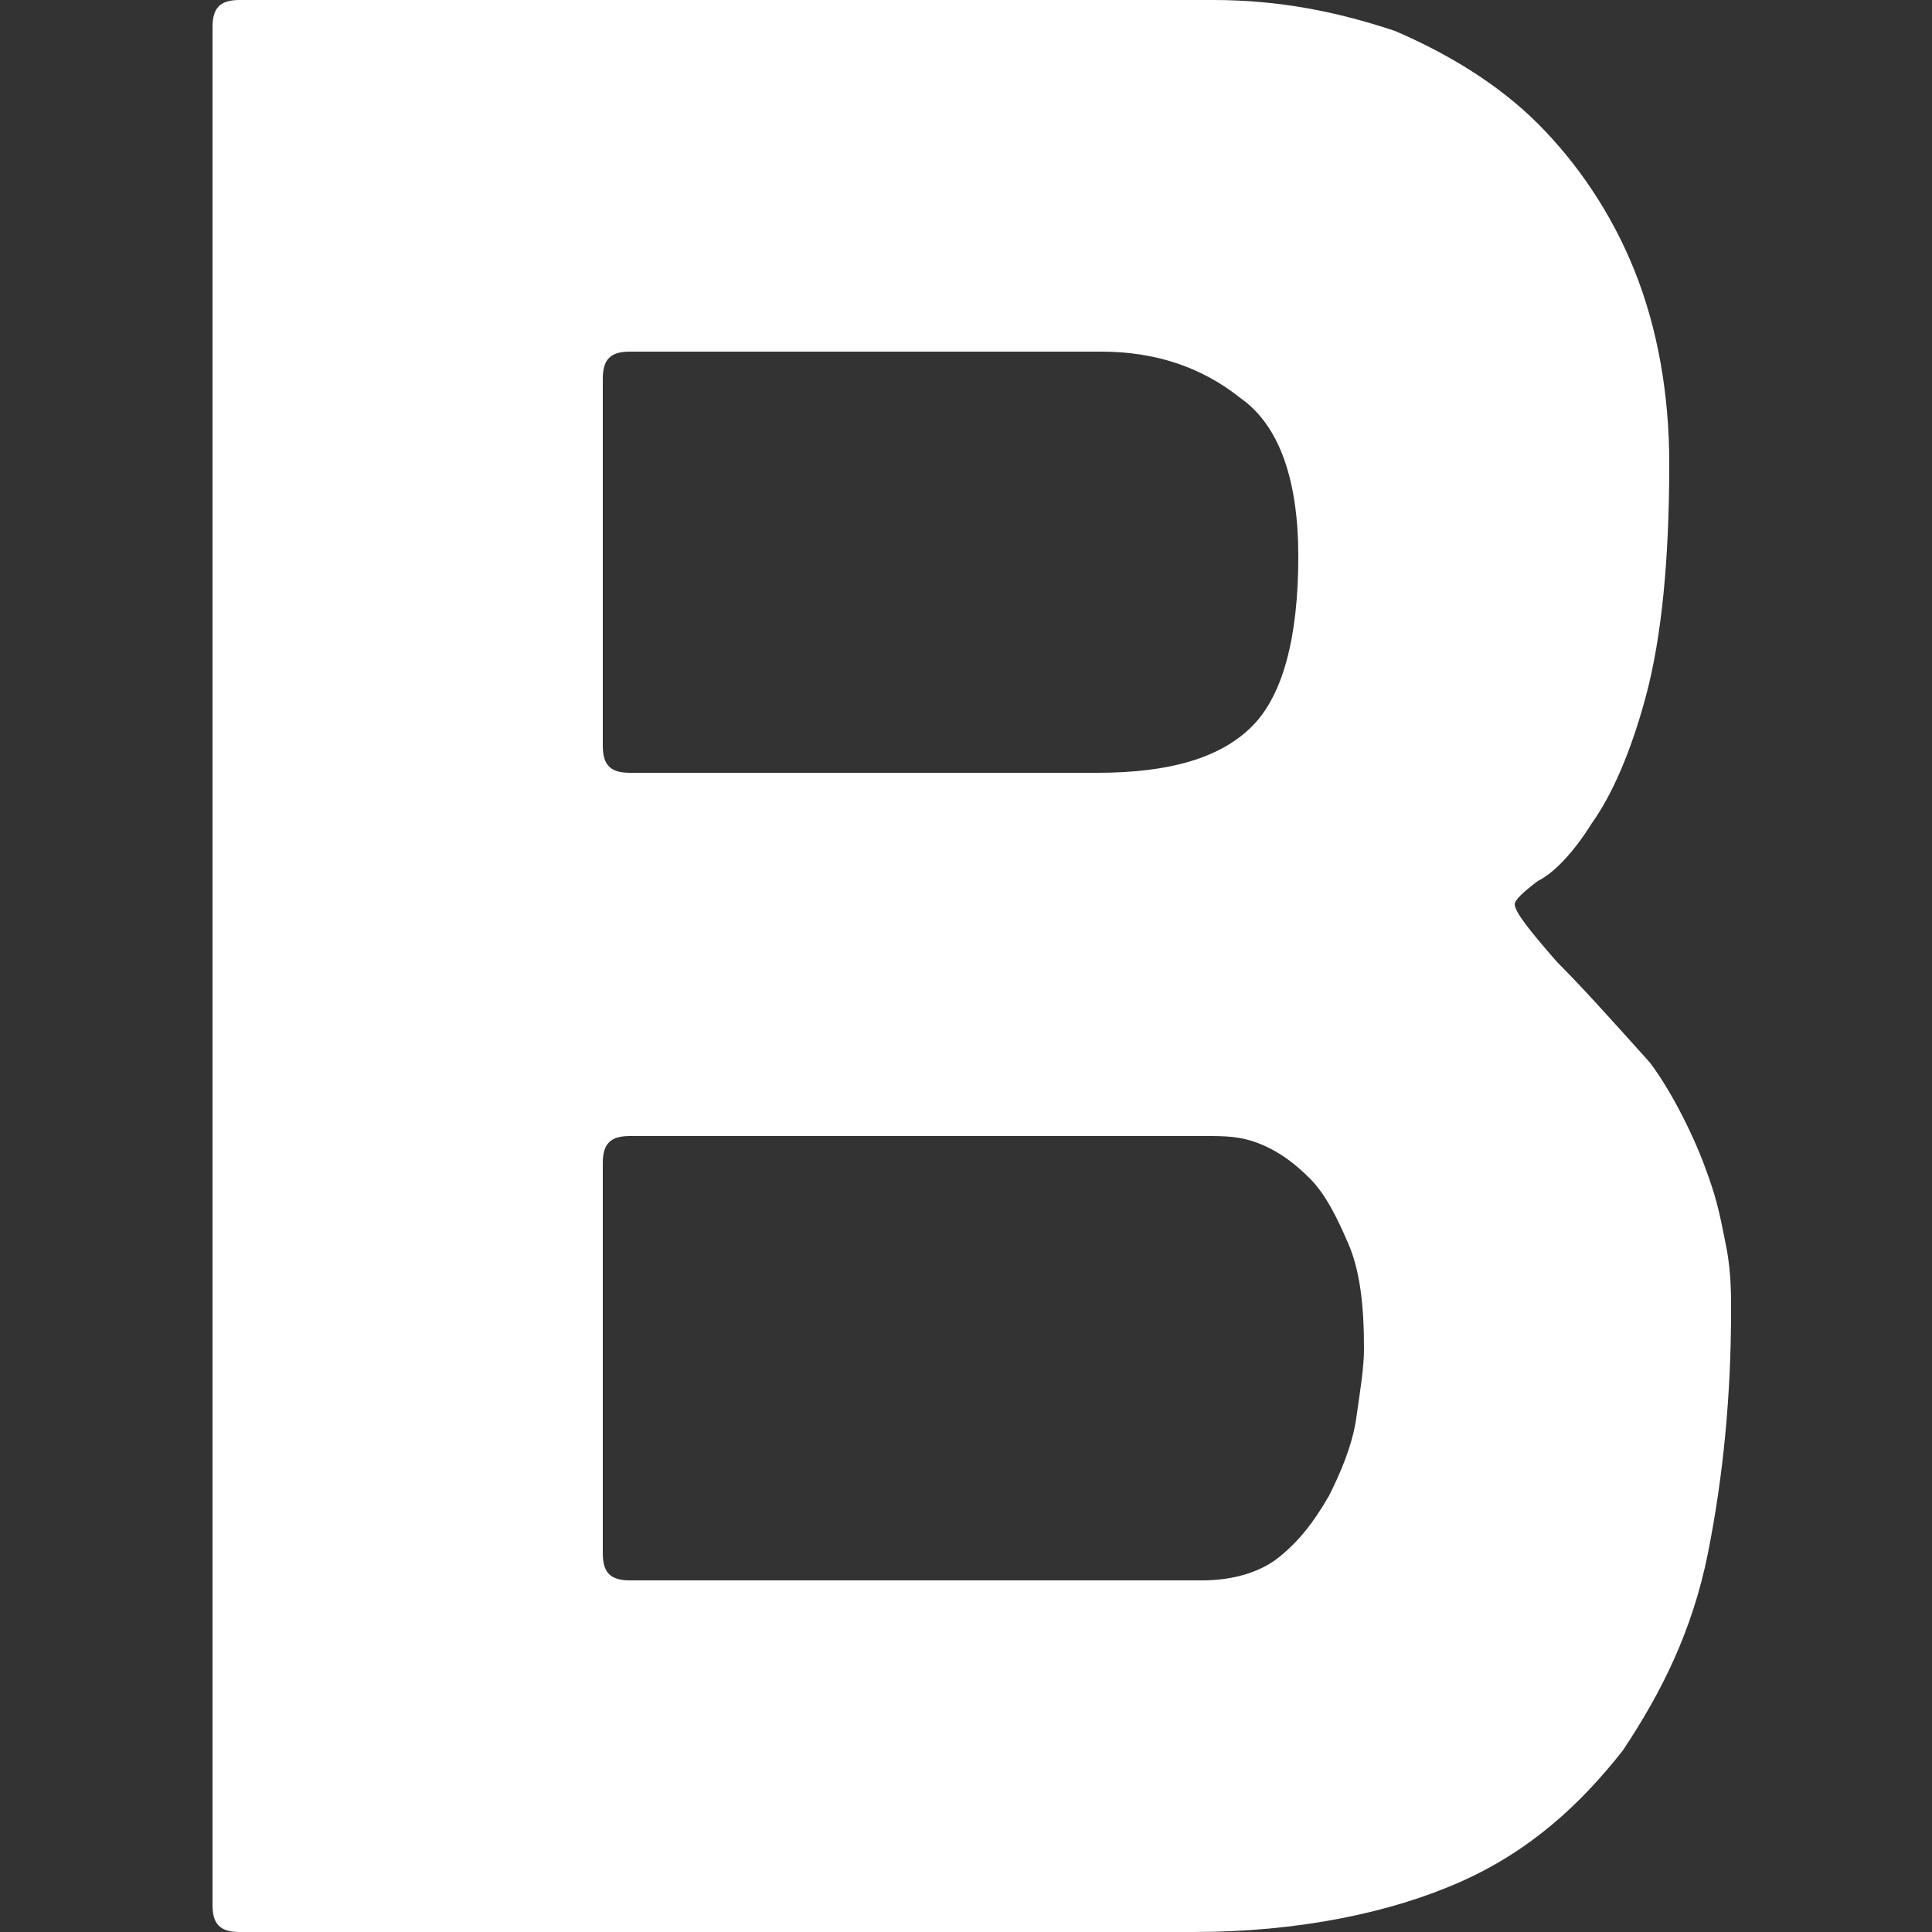
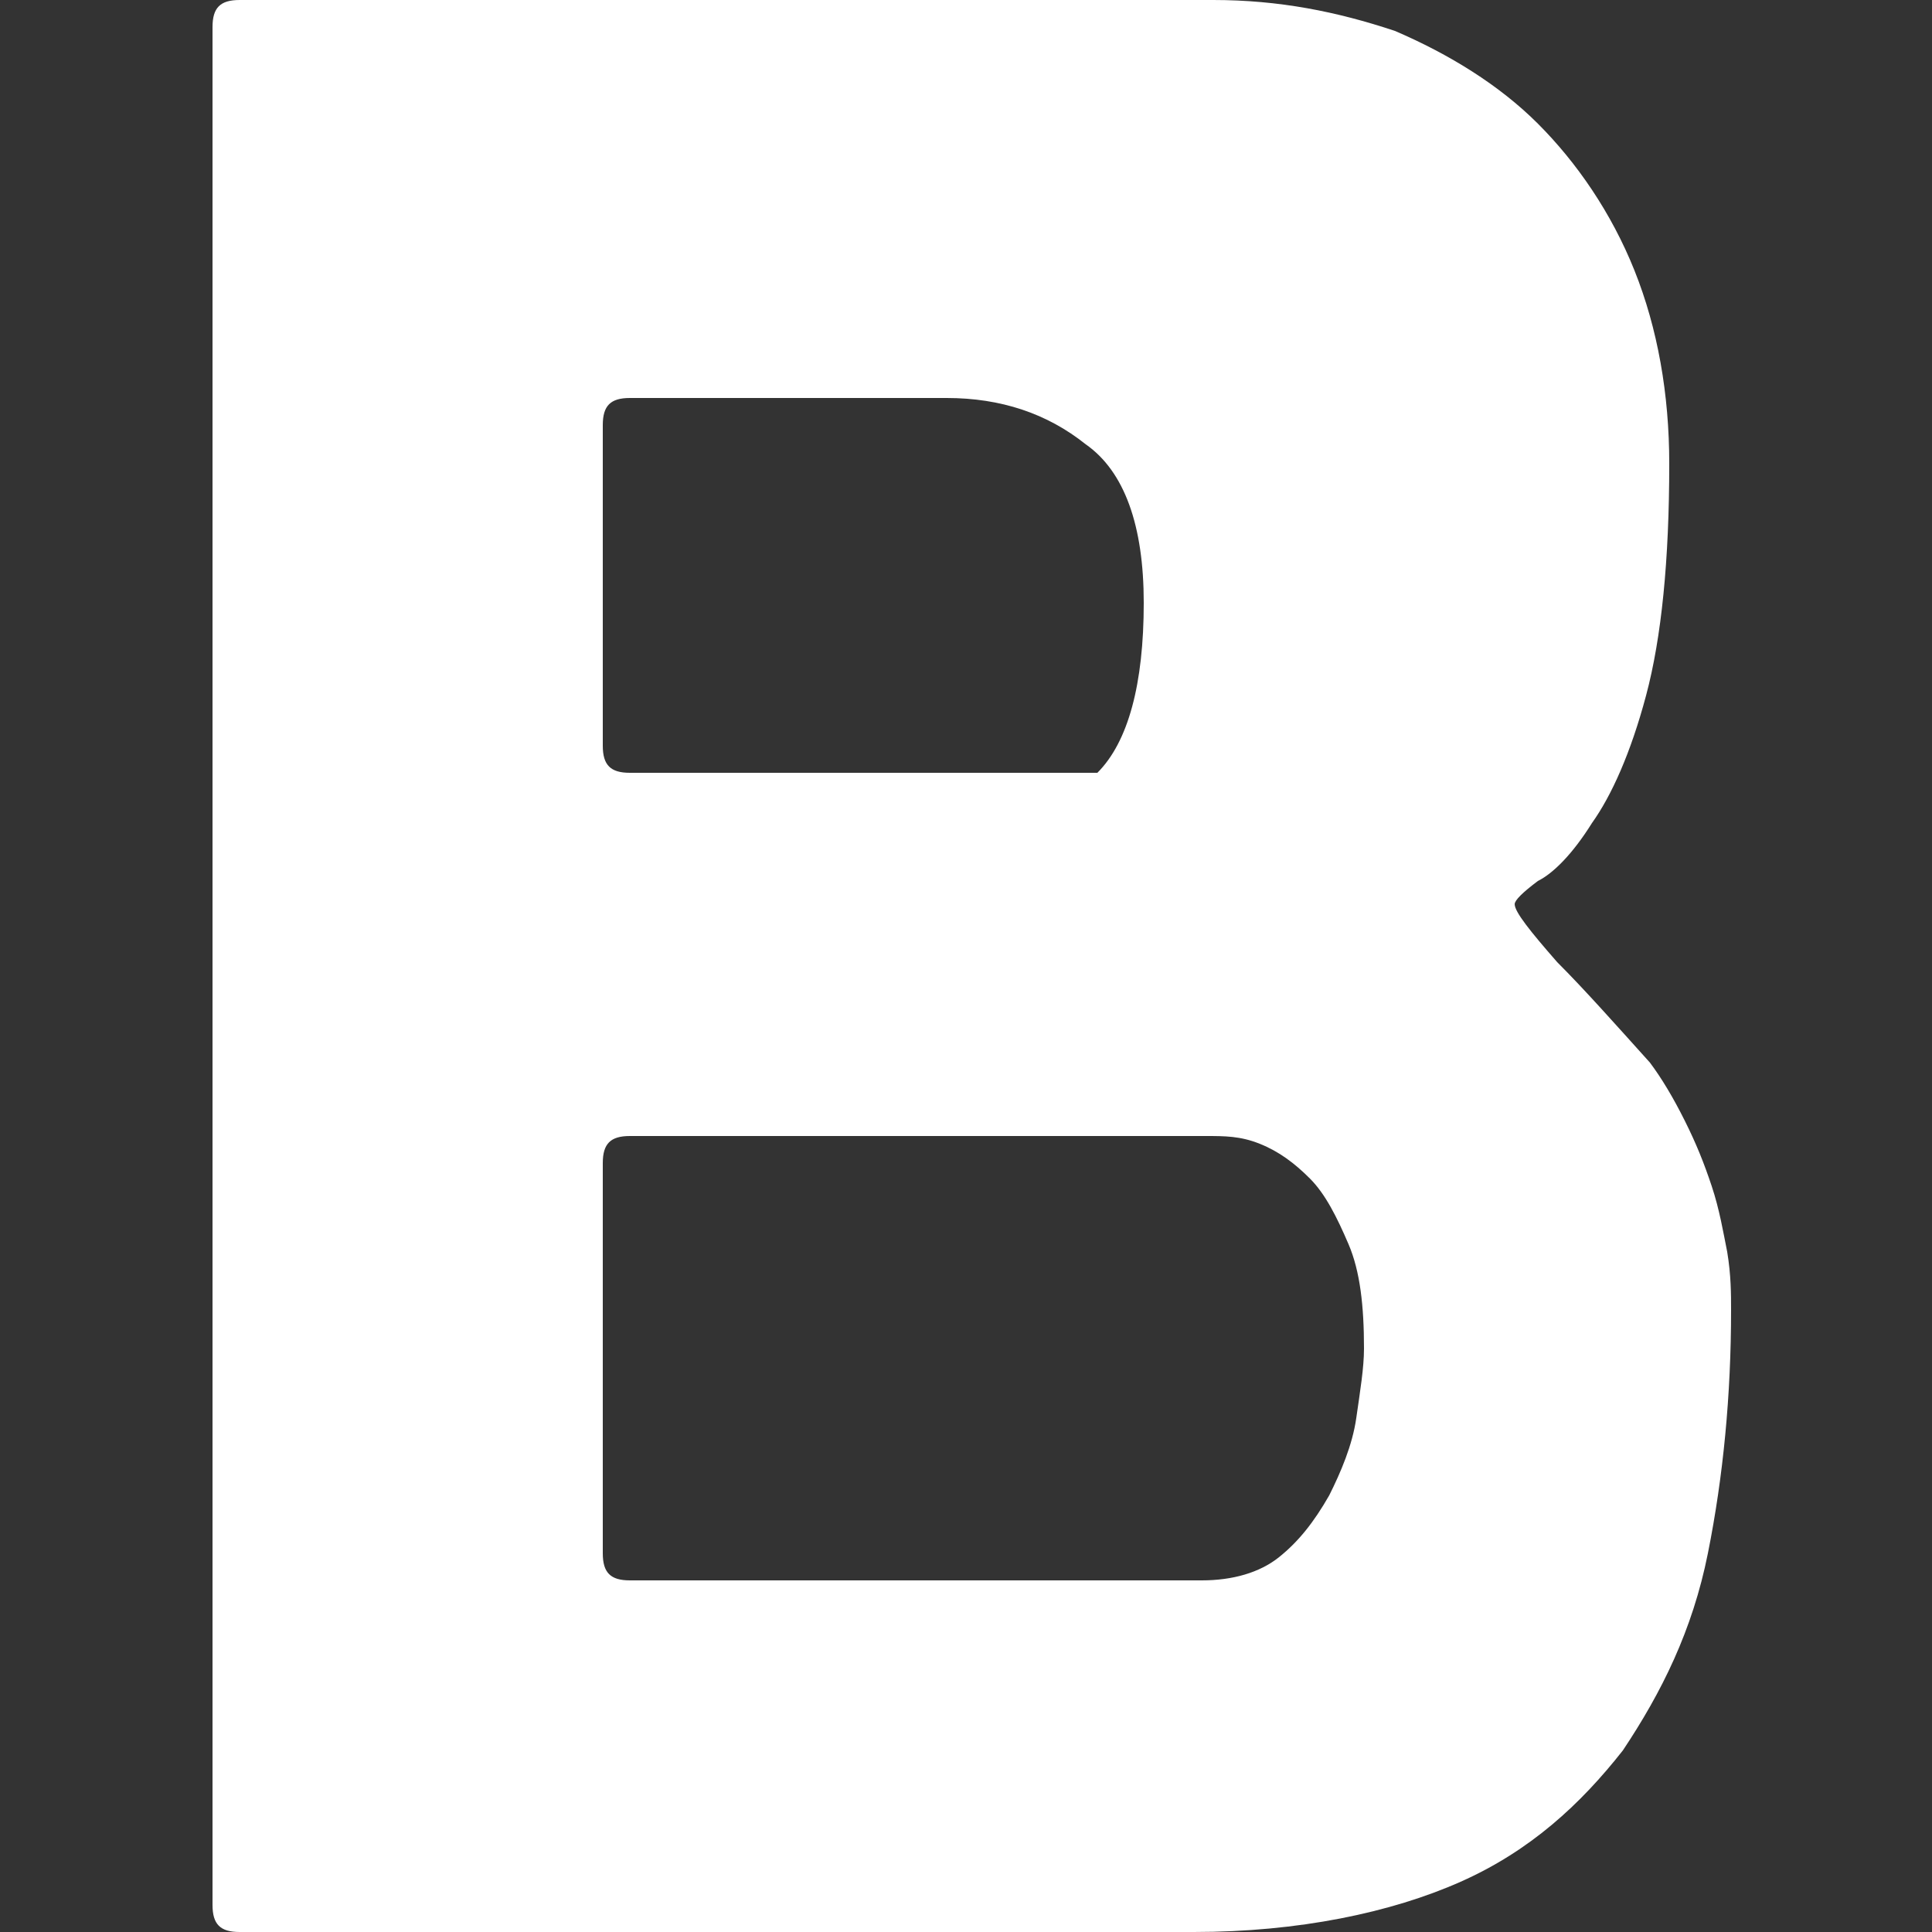
<svg xmlns="http://www.w3.org/2000/svg" version="1.1" id="圖層_1" x="0px" y="0px" viewBox="0 0 50 50" style="enable-background:new 0 0 50 50;" xml:space="preserve">
  <rect x="0" y="0" width="50" height="50" fill="#333333" stroke="none" />
  <style type="text/css">
	.st0{fill:#FFFFFF;}
</style>
-   <path class="st0" d="M5.5,0.7C5.5,0.2,5.7,0,6.2,0h25.2c1.7,0,3.2,0.3,4.7,0.8c1.4,0.6,2.7,1.4,3.7,2.4c1,1,1.9,2.3,2.5,3.8  c0.6,1.5,0.9,3.2,0.9,5c0,2.5-0.2,4.5-0.6,6c-0.4,1.5-0.9,2.6-1.4,3.3c-0.5,0.8-1,1.3-1.4,1.5c-0.4,0.3-0.6,0.5-0.6,0.6  c0,0.2,0.4,0.7,1.1,1.5c0.7,0.7,1.5,1.6,2.4,2.6c0.3,0.4,0.6,0.9,0.9,1.5c0.3,0.6,0.5,1.1,0.7,1.7c0.2,0.6,0.3,1.2,0.4,1.7  c0.1,0.6,0.1,1.1,0.1,1.5c0,2.2-0.2,4.3-0.6,6.3c-0.4,2-1.2,3.6-2.2,5.1c-1.1,1.4-2.4,2.6-4.2,3.4S33.6,50,30.9,50H6.2  c-0.5,0-0.7-0.2-0.7-0.7V0.7z M15.6,19.3c0,0.5,0.2,0.7,0.7,0.7h12.1c1.9,0,3.2-0.4,4-1.2c0.8-0.8,1.2-2.3,1.2-4.4  c0-2-0.5-3.4-1.5-4.1c-1-0.8-2.2-1.2-3.6-1.2H16.3c-0.5,0-0.7,0.2-0.7,0.7L15.6,19.3L15.6,19.3z M15.6,40.2c0,0.5,0.2,0.7,0.7,0.7  h14.8c0.8,0,1.5-0.2,2-0.6c0.5-0.4,0.9-0.9,1.3-1.6c0.3-0.6,0.6-1.3,0.7-2c0.1-0.7,0.2-1.3,0.2-1.8c0-1.1-0.1-2-0.4-2.7  c-0.3-0.7-0.6-1.3-1-1.7c-0.4-0.4-0.8-0.7-1.3-0.9c-0.5-0.2-0.9-0.2-1.4-0.2H16.3c-0.5,0-0.7,0.2-0.7,0.7L15.6,40.2L15.6,40.2z" />
+   <path class="st0" d="M5.5,0.7C5.5,0.2,5.7,0,6.2,0h25.2c1.7,0,3.2,0.3,4.7,0.8c1.4,0.6,2.7,1.4,3.7,2.4c1,1,1.9,2.3,2.5,3.8  c0.6,1.5,0.9,3.2,0.9,5c0,2.5-0.2,4.5-0.6,6c-0.4,1.5-0.9,2.6-1.4,3.3c-0.5,0.8-1,1.3-1.4,1.5c-0.4,0.3-0.6,0.5-0.6,0.6  c0,0.2,0.4,0.7,1.1,1.5c0.7,0.7,1.5,1.6,2.4,2.6c0.3,0.4,0.6,0.9,0.9,1.5c0.3,0.6,0.5,1.1,0.7,1.7c0.2,0.6,0.3,1.2,0.4,1.7  c0.1,0.6,0.1,1.1,0.1,1.5c0,2.2-0.2,4.3-0.6,6.3c-0.4,2-1.2,3.6-2.2,5.1c-1.1,1.4-2.4,2.6-4.2,3.4S33.6,50,30.9,50H6.2  c-0.5,0-0.7-0.2-0.7-0.7V0.7z M15.6,19.3c0,0.5,0.2,0.7,0.7,0.7h12.1c0.8-0.8,1.2-2.3,1.2-4.4  c0-2-0.5-3.4-1.5-4.1c-1-0.8-2.2-1.2-3.6-1.2H16.3c-0.5,0-0.7,0.2-0.7,0.7L15.6,19.3L15.6,19.3z M15.6,40.2c0,0.5,0.2,0.7,0.7,0.7  h14.8c0.8,0,1.5-0.2,2-0.6c0.5-0.4,0.9-0.9,1.3-1.6c0.3-0.6,0.6-1.3,0.7-2c0.1-0.7,0.2-1.3,0.2-1.8c0-1.1-0.1-2-0.4-2.7  c-0.3-0.7-0.6-1.3-1-1.7c-0.4-0.4-0.8-0.7-1.3-0.9c-0.5-0.2-0.9-0.2-1.4-0.2H16.3c-0.5,0-0.7,0.2-0.7,0.7L15.6,40.2L15.6,40.2z" />
</svg>